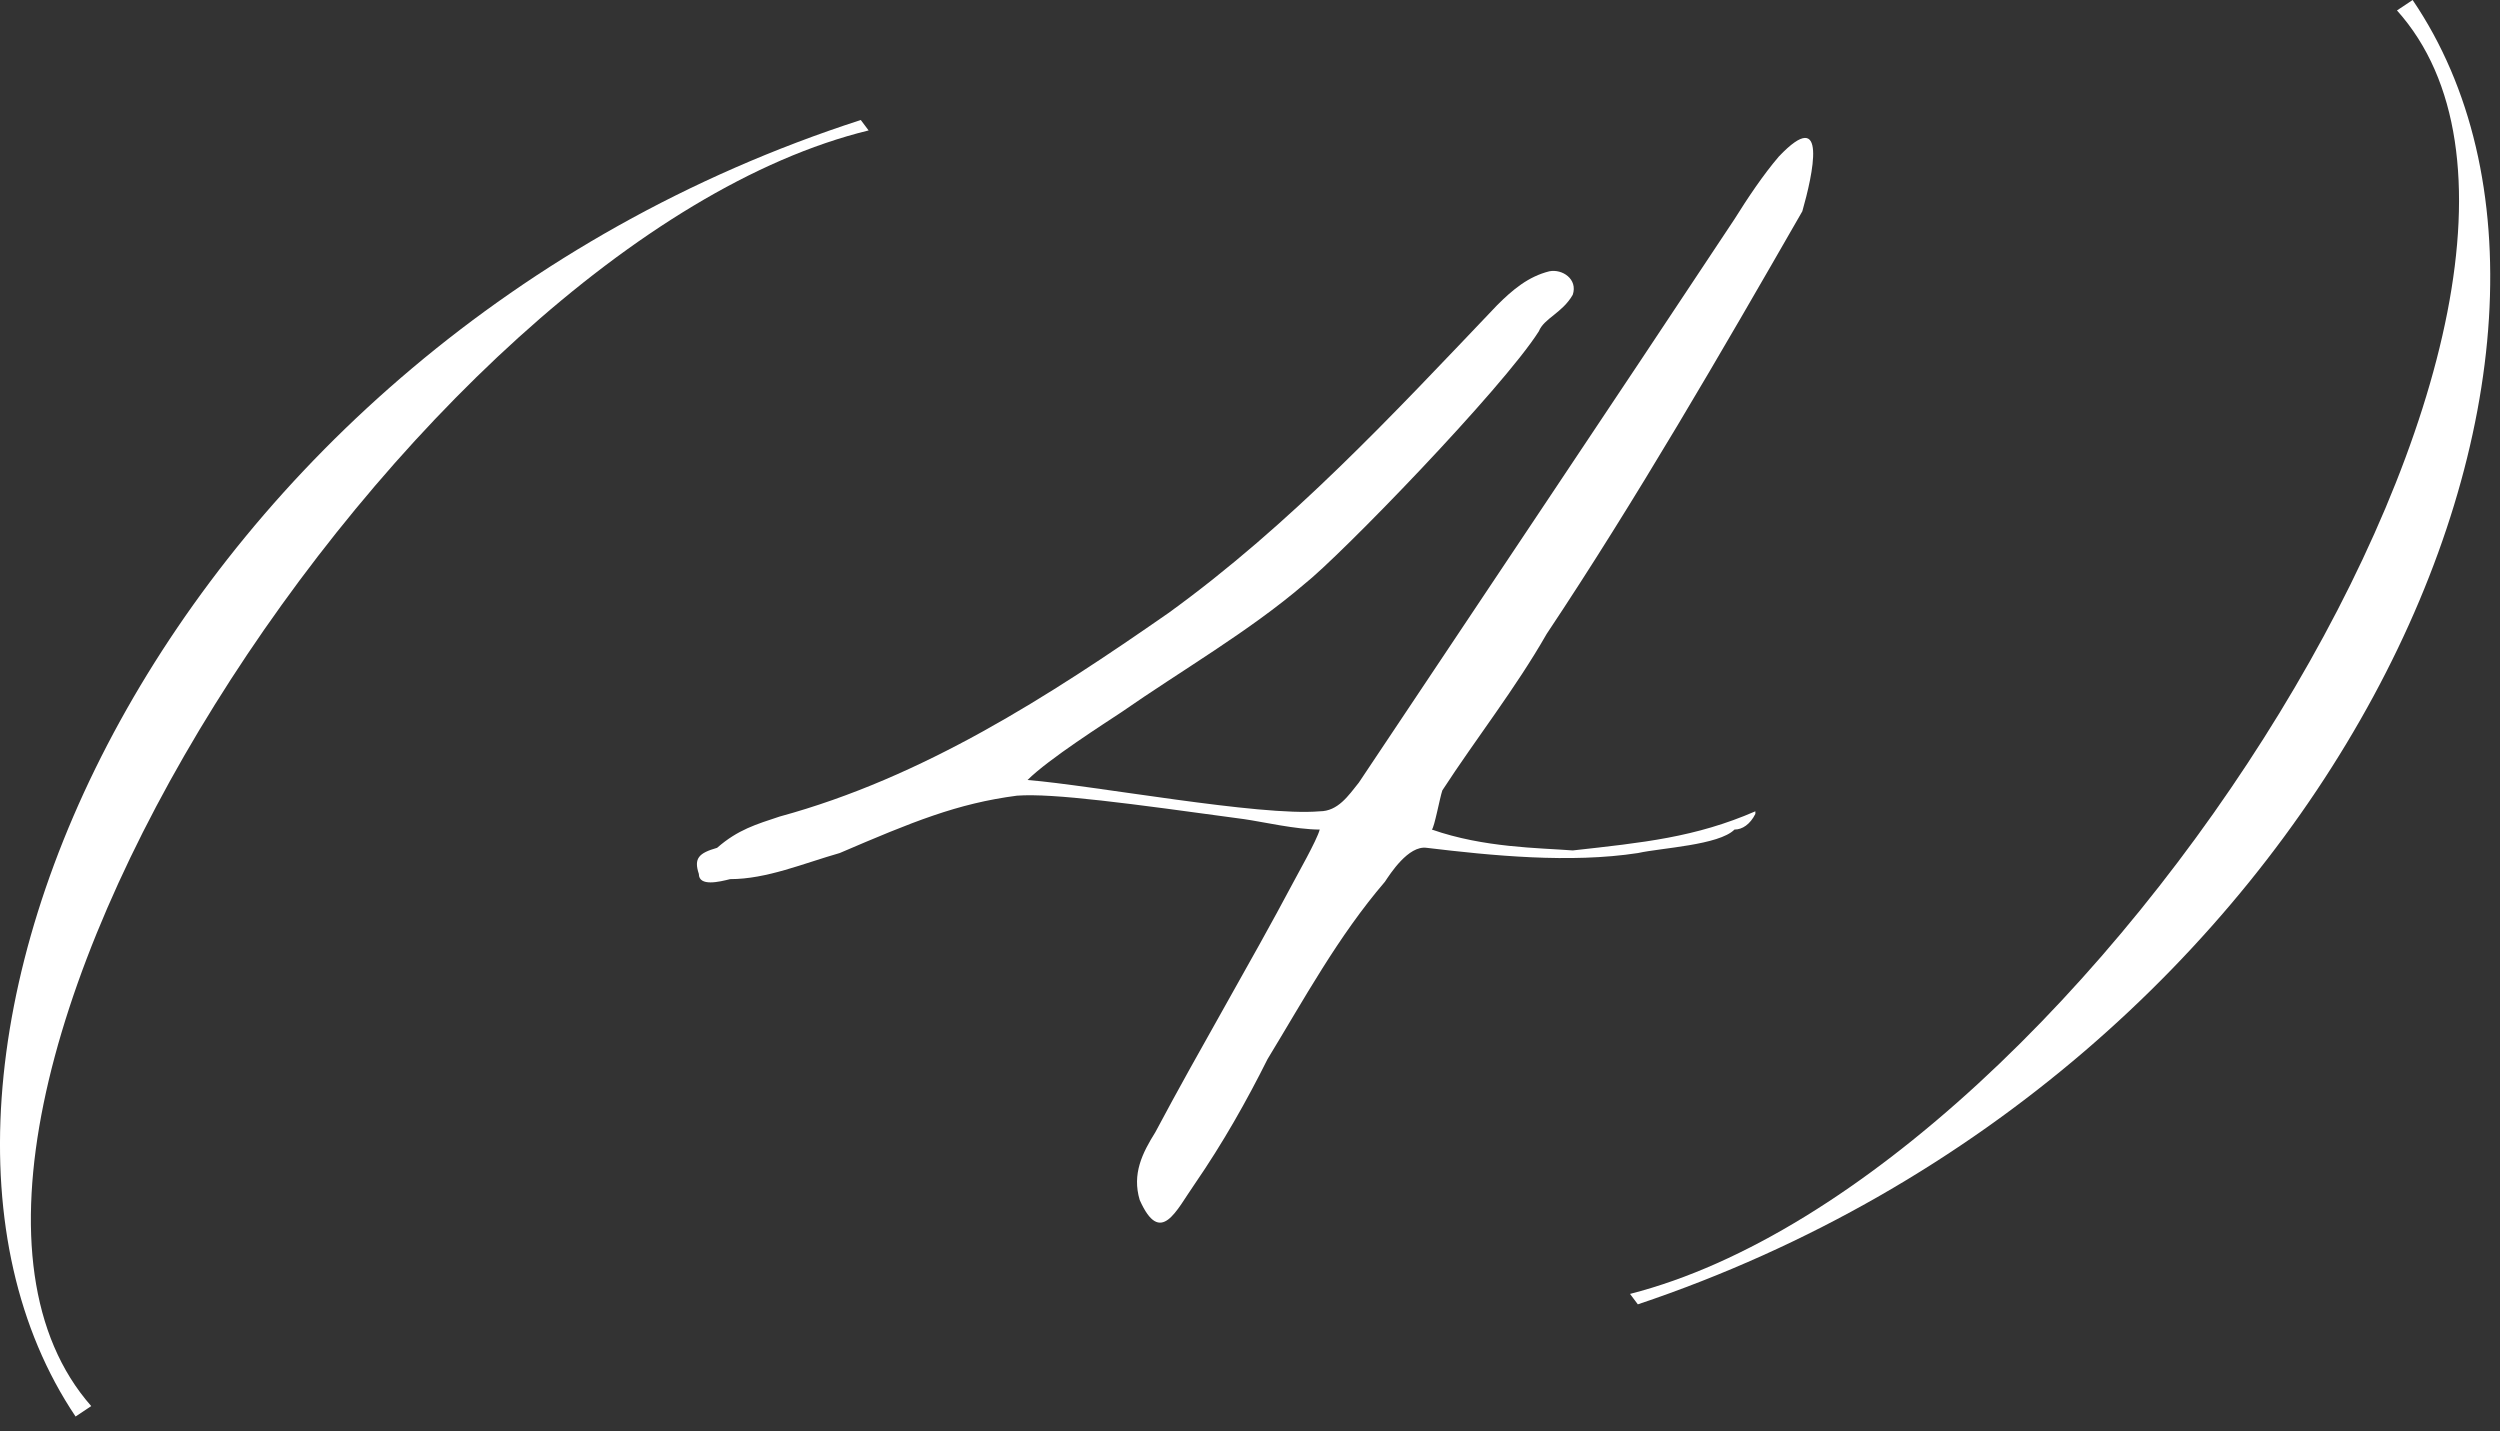
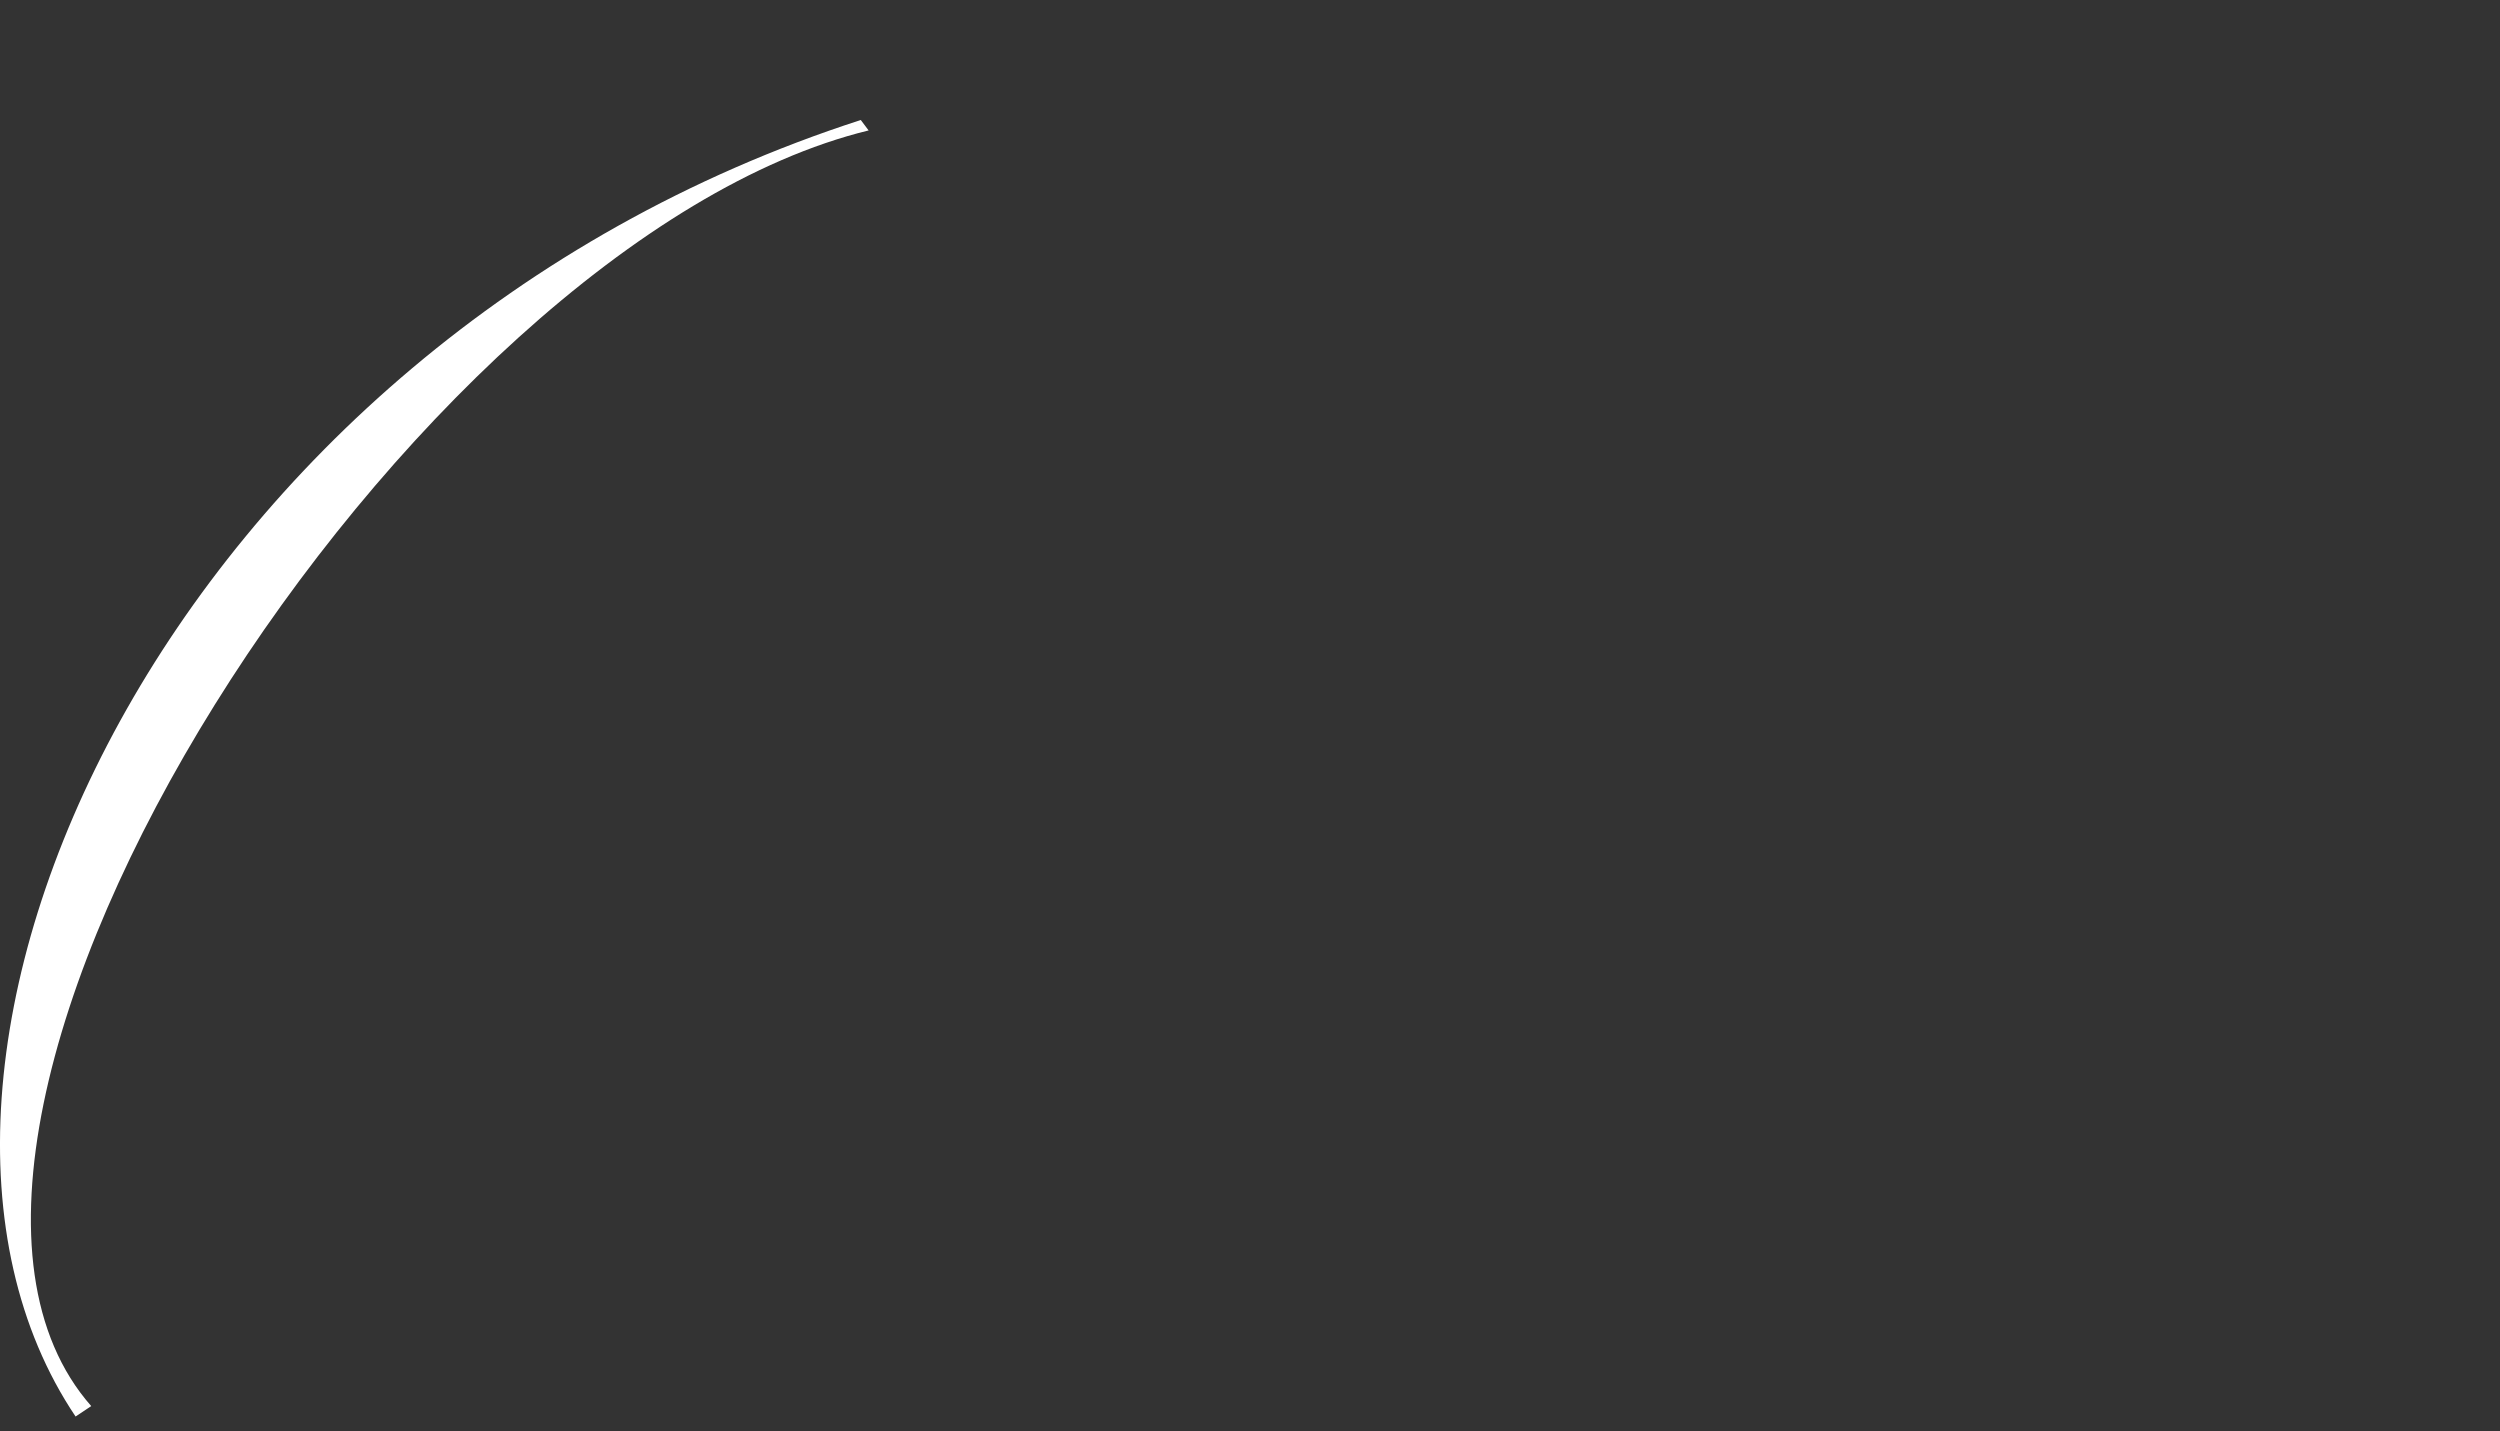
<svg xmlns="http://www.w3.org/2000/svg" width="138" height="79" viewBox="0 0 138 79" fill="none">
  <rect x="0" y="0" width="138" height="79" fill="#333333" stroke="none" />
-   <path d="M132.313 0.576L133.177 0C146.281 19.296 128.569 59.184 90.409 72L89.977 71.424C115.321 64.944 146.137 15.984 132.313 0.576Z" fill="white" />
-   <path d="M79.04 45.792C81.92 46.8 84.944 46.8 86.816 46.944C90.704 46.512 93.584 46.224 96.896 44.784V44.928C96.608 45.504 96.176 45.792 95.744 45.792C94.88 46.656 91.712 46.8 90.416 47.088C86.672 47.664 82.352 47.232 78.752 46.8C77.744 46.656 76.736 48.24 76.448 48.672C73.856 51.696 71.984 55.152 69.968 58.464C68.816 60.768 67.52 63.072 65.936 65.376C64.928 66.816 64.064 68.832 62.912 66.24C62.48 64.8 63.056 63.648 63.776 62.496C66.224 57.888 68.96 53.28 71.408 48.672C71.552 48.384 72.704 46.368 72.848 45.792C71.552 45.792 69.68 45.36 68.672 45.216C62.336 44.352 58.16 43.776 56.144 43.92C52.832 44.352 50.384 45.36 46.352 47.088C44.336 47.664 42.32 48.528 40.304 48.528C39.728 48.672 38.576 48.96 38.576 48.24C38.288 47.376 38.576 47.088 39.584 46.8C40.736 45.792 41.744 45.504 43.04 45.072C50.96 42.912 57.872 38.448 64.496 33.84C71.264 28.944 76.88 22.896 82.64 16.848C83.504 15.984 84.368 15.264 85.52 14.976C86.24 14.832 87.104 15.408 86.816 16.272C86.24 17.28 85.232 17.568 84.944 18.288C82.928 21.456 74 30.672 71.984 32.256C68.96 34.848 65.216 37.008 61.904 39.312C61.04 39.888 57.872 41.904 56.72 43.056C60.32 43.344 69.536 45.072 72.848 44.784C73.856 44.784 74.432 43.92 75.008 43.2C81.92 32.832 88.976 22.32 95.744 12.096C96.464 10.944 97.328 9.648 98.192 8.64C100.928 5.76 100.064 9.648 99.488 11.664C95.024 19.44 90.272 27.648 85.376 34.992C83.648 38.016 81.488 40.752 79.616 43.632C79.472 44.064 79.184 45.648 79.04 45.792Z" fill="white" />
  <path d="M5.036 77.616L4.172 78.192C-8.788 58.896 9.212 19.008 47.516 6.624L47.948 7.2C22.604 13.392 -8.644 62.064 5.036 77.616Z" fill="white" />
</svg>